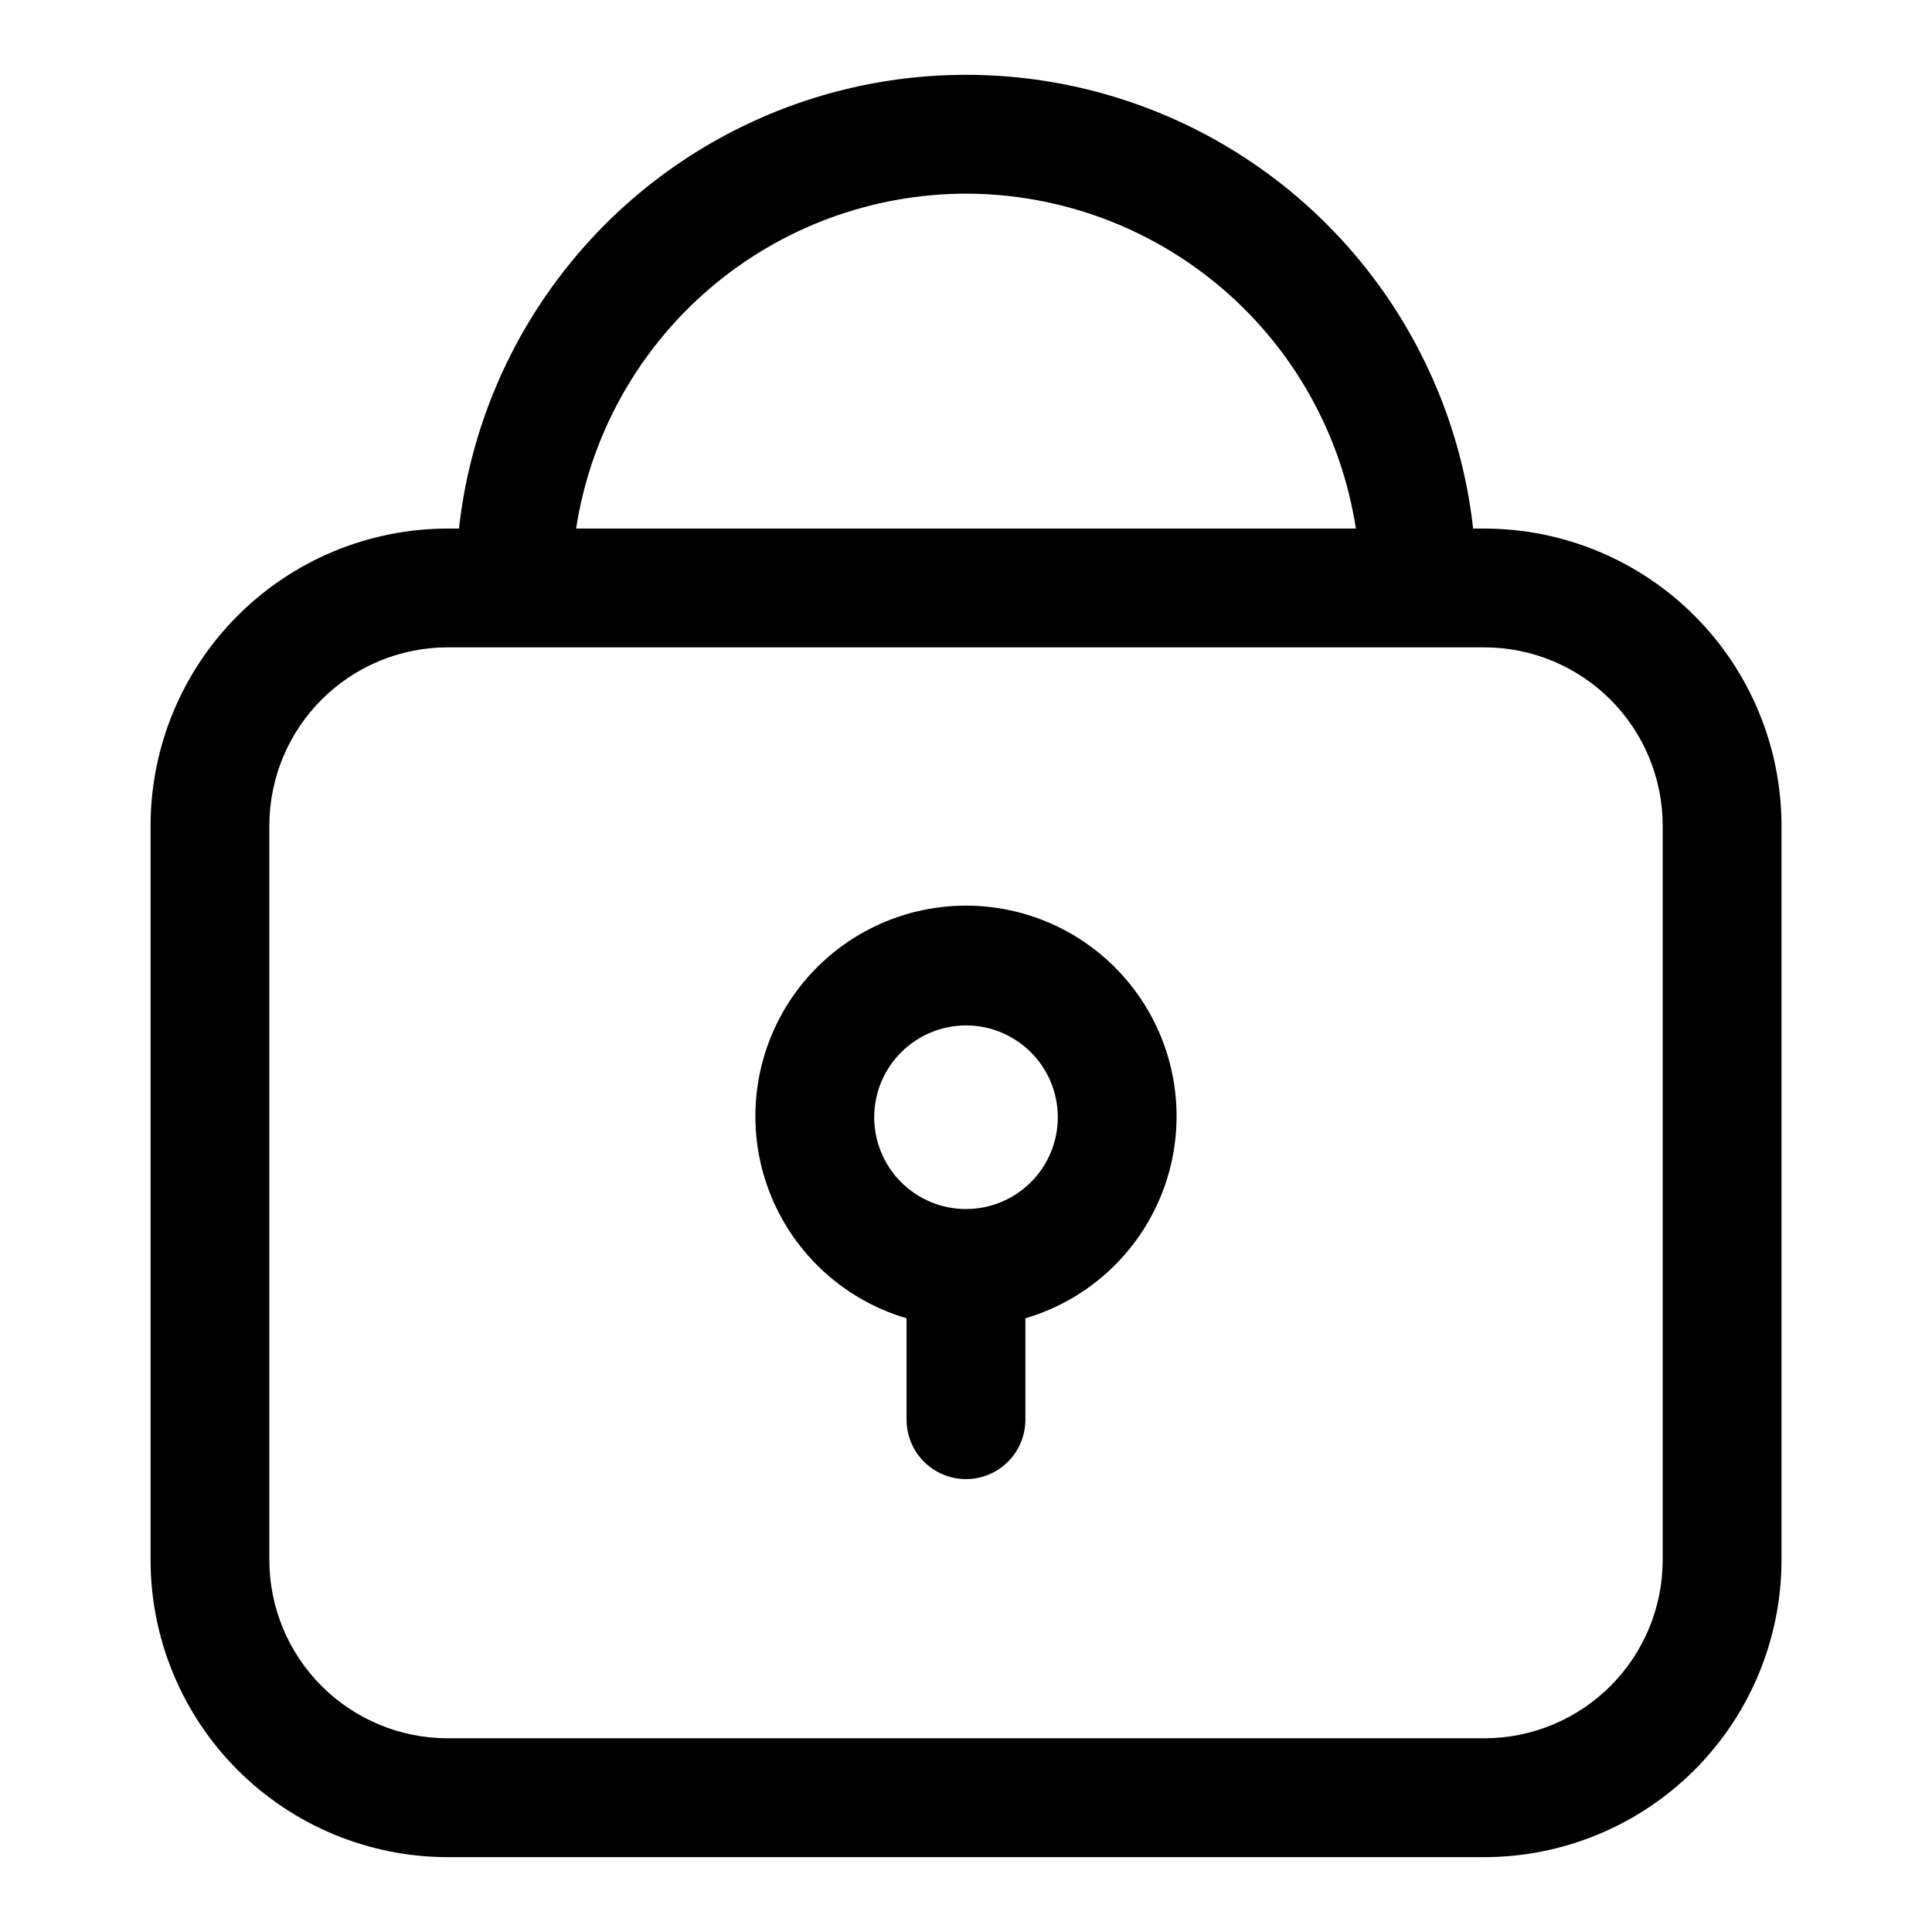
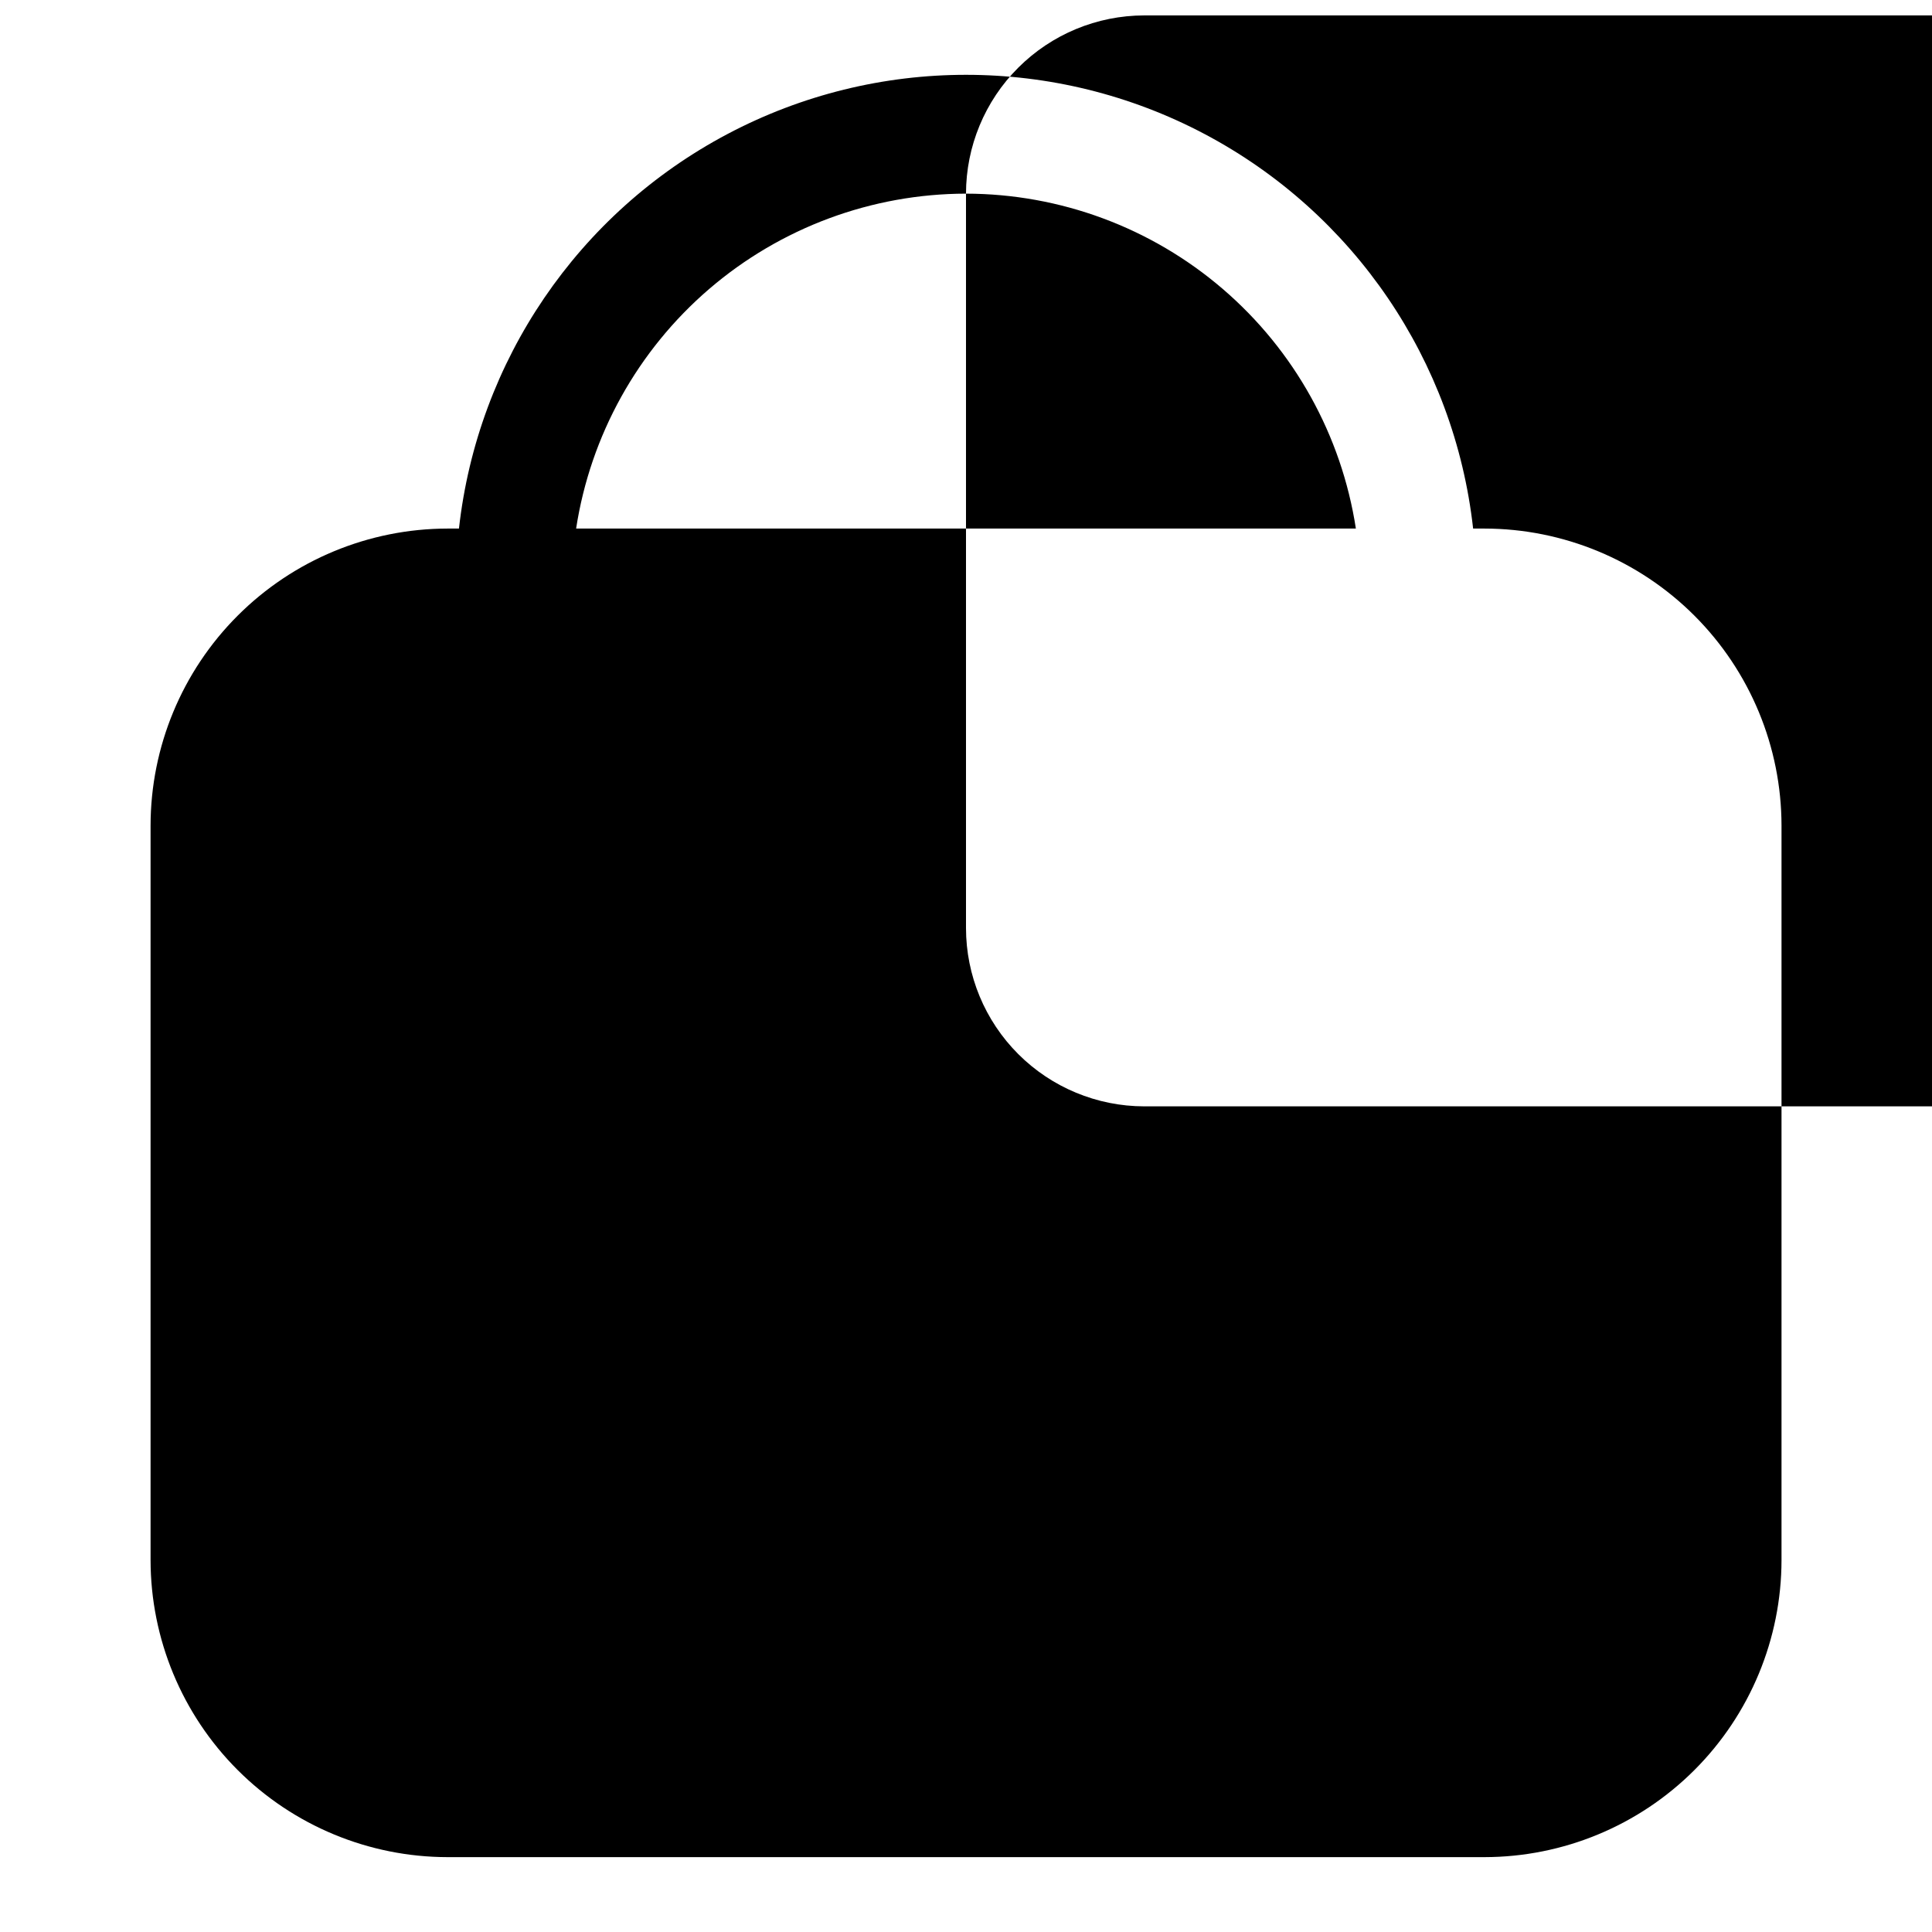
<svg xmlns="http://www.w3.org/2000/svg" fill="#000000" width="800px" height="800px" version="1.1" viewBox="144 144 512 512">
  <g>
-     <path d="m262.61 636.16h274.79c20.871-0.023 40.883-8.324 55.641-23.082s23.059-34.77 23.078-55.641v-194.64c-0.02-20.871-8.32-40.883-23.078-55.641-14.758-14.758-34.77-23.059-55.641-23.082h-3.008c-4.953-44.477-31.594-83.621-71.152-104.55-39.559-20.93-86.906-20.93-126.46 0-39.559 20.926-66.195 60.07-71.152 104.55h-3.008c-20.871 0.023-40.879 8.324-55.637 23.082-14.762 14.758-23.062 34.77-23.082 55.641v194.64c0.02 20.871 8.32 40.883 23.082 55.641 14.758 14.758 34.766 23.059 55.637 23.082zm137.39-440.84c24.977 0.035 49.121 8.996 68.066 25.273 18.949 16.273 31.453 38.789 35.254 63.473h-206.64c3.801-24.684 16.305-47.199 35.25-63.477 18.949-16.273 43.09-25.234 68.07-25.27zm-184.62 167.47c0.012-12.523 4.992-24.531 13.848-33.383 8.855-8.855 20.859-13.836 33.383-13.852h274.79c12.523 0.016 24.527 4.996 33.383 13.852 8.855 8.852 13.836 20.859 13.848 33.383v194.64c-0.012 12.523-4.992 24.531-13.848 33.383-8.855 8.855-20.859 13.836-33.383 13.852h-274.79c-12.52-0.016-24.527-4.996-33.383-13.852-8.852-8.852-13.836-20.859-13.848-33.383z" />
-     <path d="m384.25 493.36v26.879c0 5.625 3 10.82 7.871 13.633s10.875 2.812 15.746 0 7.871-8.008 7.871-13.633v-26.879c17.316-5.094 31.105-18.246 37.004-35.305 5.898-17.059 3.184-35.922-7.289-50.621-10.473-14.703-27.406-23.434-45.457-23.434s-34.988 8.73-45.461 23.434c-10.473 14.699-13.188 33.562-7.289 50.621 5.902 17.059 19.688 30.211 37.004 35.305zm15.746-77.613c6.453 0 12.641 2.559 17.203 7.121 4.566 4.562 7.133 10.75 7.133 17.203s-2.559 12.645-7.121 17.207-10.75 7.129-17.203 7.129c-6.453 0.004-12.645-2.559-17.207-7.121s-7.129-10.75-7.129-17.203c0.004-6.449 2.57-12.633 7.129-17.195 4.559-4.562 10.742-7.129 17.195-7.141z" />
+     <path d="m262.61 636.16h274.79c20.871-0.023 40.883-8.324 55.641-23.082s23.059-34.77 23.078-55.641v-194.64c-0.02-20.871-8.32-40.883-23.078-55.641-14.758-14.758-34.77-23.059-55.641-23.082h-3.008c-4.953-44.477-31.594-83.621-71.152-104.55-39.559-20.93-86.906-20.93-126.46 0-39.559 20.926-66.195 60.07-71.152 104.55h-3.008c-20.871 0.023-40.879 8.324-55.637 23.082-14.762 14.758-23.062 34.77-23.082 55.641v194.64c0.02 20.871 8.32 40.883 23.082 55.641 14.758 14.758 34.766 23.059 55.637 23.082zm137.39-440.84c24.977 0.035 49.121 8.996 68.066 25.273 18.949 16.273 31.453 38.789 35.254 63.473h-206.64c3.801-24.684 16.305-47.199 35.25-63.477 18.949-16.273 43.09-25.234 68.07-25.27zc0.012-12.523 4.992-24.531 13.848-33.383 8.855-8.855 20.859-13.836 33.383-13.852h274.79c12.523 0.016 24.527 4.996 33.383 13.852 8.855 8.852 13.836 20.859 13.848 33.383v194.64c-0.012 12.523-4.992 24.531-13.848 33.383-8.855 8.855-20.859 13.836-33.383 13.852h-274.79c-12.52-0.016-24.527-4.996-33.383-13.852-8.852-8.852-13.836-20.859-13.848-33.383z" />
  </g>
</svg>